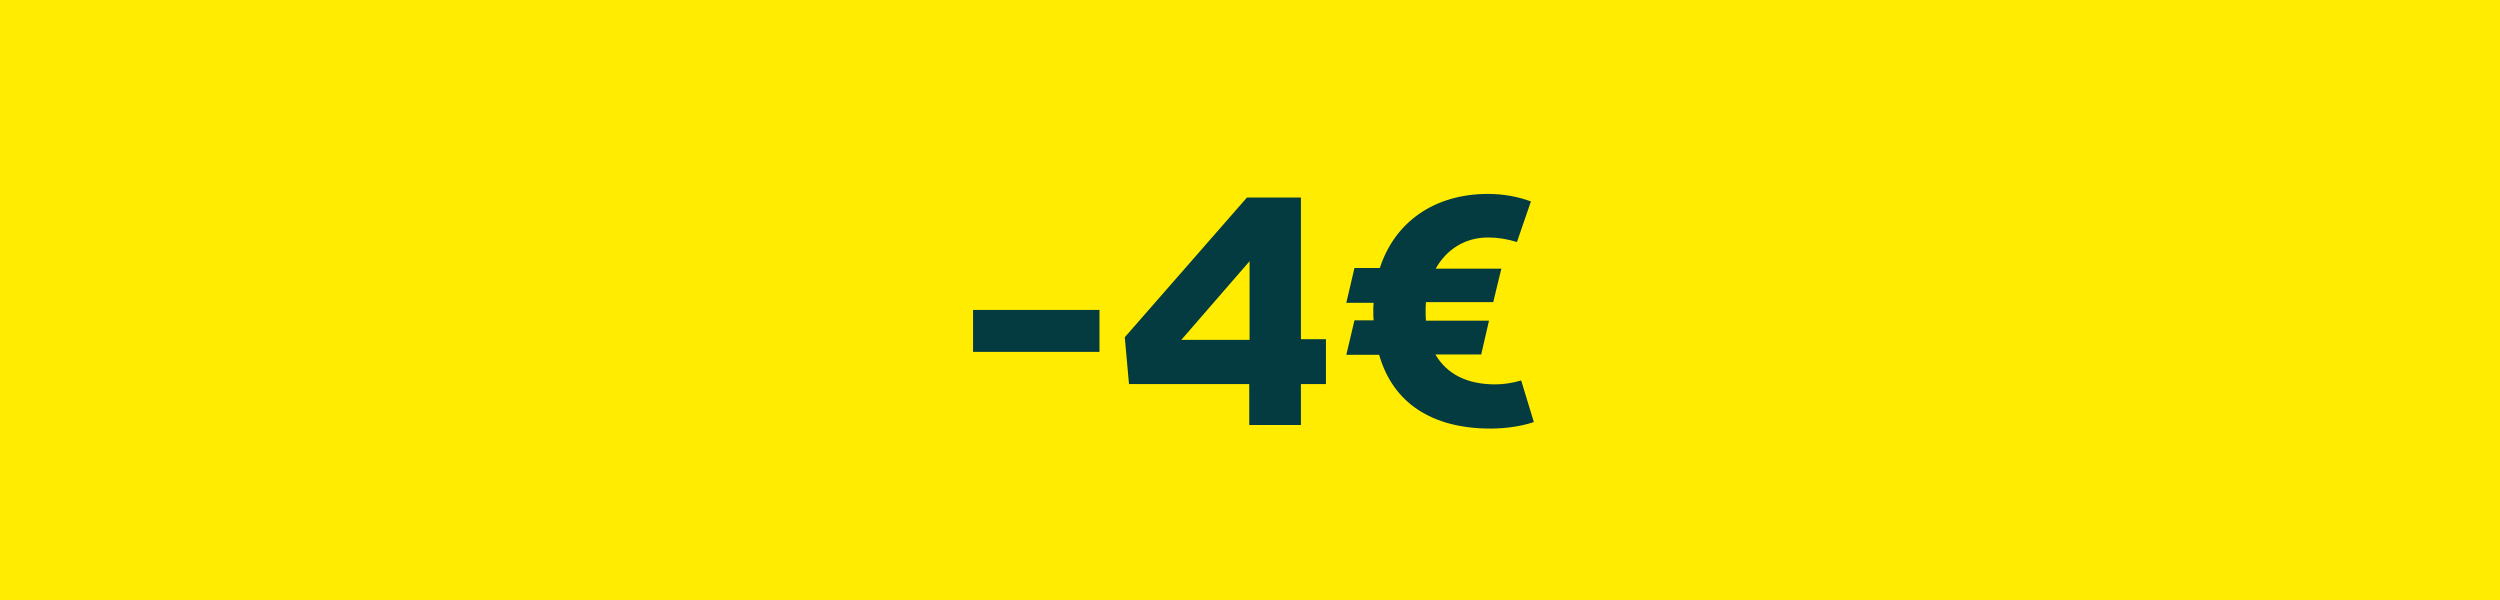
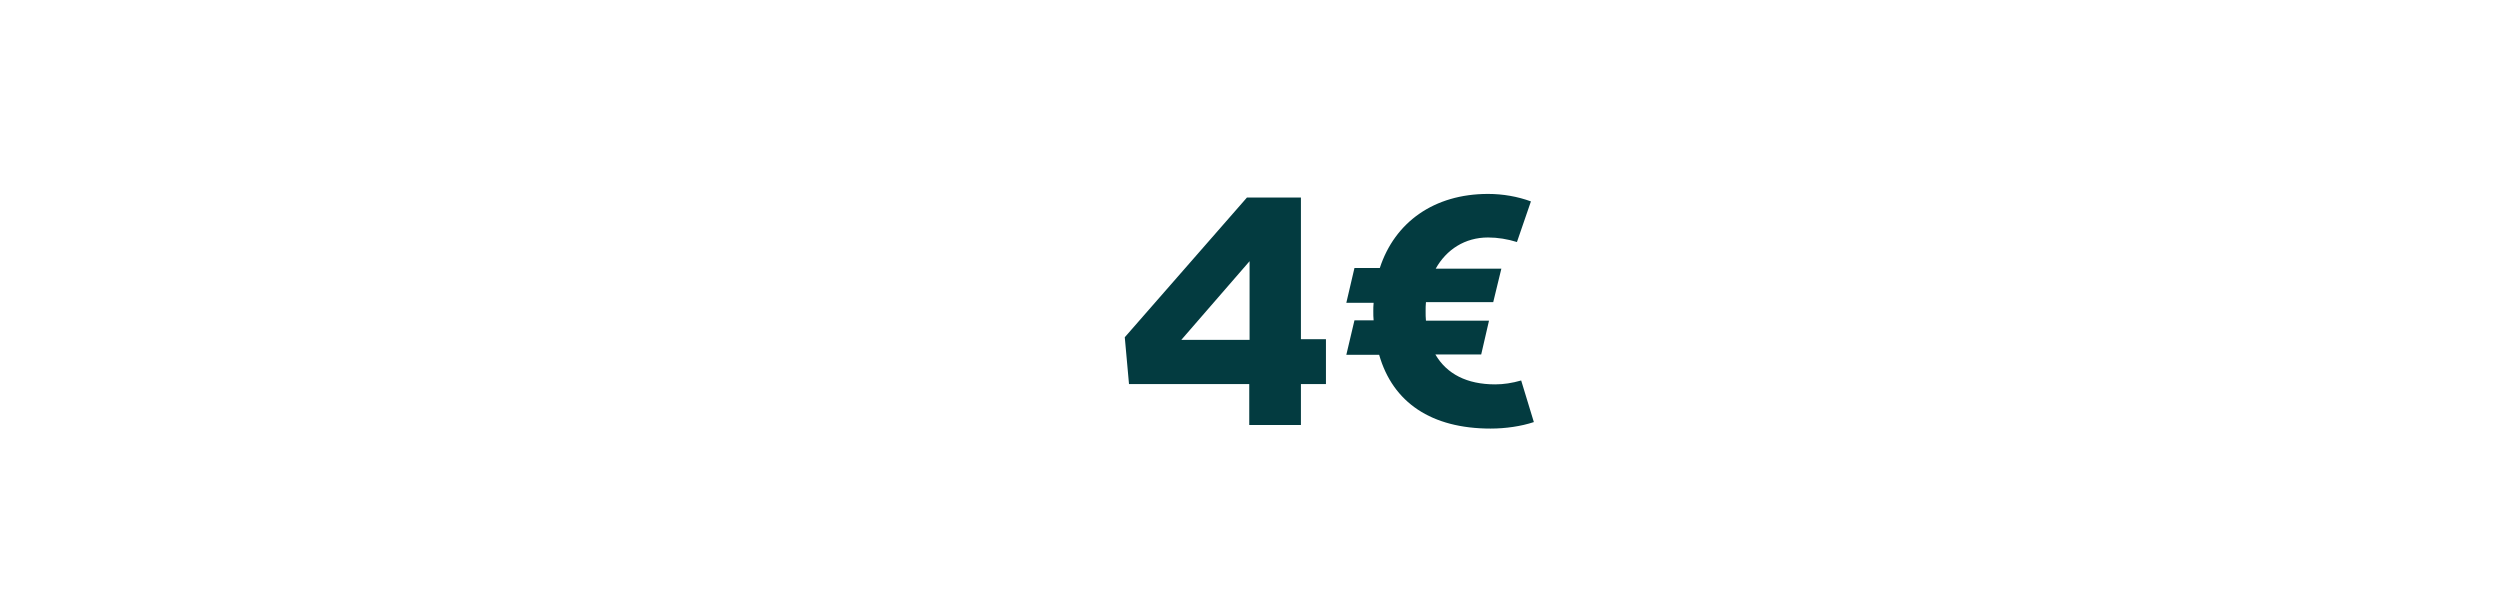
<svg xmlns="http://www.w3.org/2000/svg" width="100" height="24" viewBox="0 0 100 24" fill="none">
-   <rect width="100" height="24" fill="#FFEC00" />
-   <path d="M38.922 14.075H43.979V12.398H38.922V14.075ZM53.038 13.568H52.037V7.9H49.879L44.991 13.49L45.16 15.362H49.97V17H52.037V15.362H53.038V13.568ZM49.983 10.448V13.594H47.253L49.983 10.448ZM60.847 15.219C60.483 15.323 60.145 15.375 59.807 15.375C58.676 15.375 57.87 14.959 57.415 14.179H59.248L59.56 12.827H57.038C57.025 12.71 57.025 12.58 57.025 12.45C57.025 12.32 57.025 12.203 57.038 12.086H59.729L60.054 10.747H57.428C57.857 9.98 58.598 9.499 59.521 9.499C59.911 9.499 60.301 9.564 60.678 9.681L61.237 8.056C60.704 7.861 60.119 7.757 59.521 7.757C57.363 7.757 55.79 8.888 55.192 10.721H54.178L53.853 12.112H54.945C54.932 12.229 54.932 12.333 54.932 12.45C54.932 12.58 54.932 12.697 54.945 12.814H54.178L53.853 14.192H55.166C55.712 16.103 57.259 17.143 59.625 17.143C60.223 17.143 60.847 17.052 61.354 16.883L60.847 15.219Z" fill="#033B40" />
+   <path d="M38.922 14.075V12.398H38.922V14.075ZM53.038 13.568H52.037V7.9H49.879L44.991 13.49L45.16 15.362H49.97V17H52.037V15.362H53.038V13.568ZM49.983 10.448V13.594H47.253L49.983 10.448ZM60.847 15.219C60.483 15.323 60.145 15.375 59.807 15.375C58.676 15.375 57.87 14.959 57.415 14.179H59.248L59.56 12.827H57.038C57.025 12.71 57.025 12.58 57.025 12.45C57.025 12.32 57.025 12.203 57.038 12.086H59.729L60.054 10.747H57.428C57.857 9.98 58.598 9.499 59.521 9.499C59.911 9.499 60.301 9.564 60.678 9.681L61.237 8.056C60.704 7.861 60.119 7.757 59.521 7.757C57.363 7.757 55.79 8.888 55.192 10.721H54.178L53.853 12.112H54.945C54.932 12.229 54.932 12.333 54.932 12.45C54.932 12.58 54.932 12.697 54.945 12.814H54.178L53.853 14.192H55.166C55.712 16.103 57.259 17.143 59.625 17.143C60.223 17.143 60.847 17.052 61.354 16.883L60.847 15.219Z" fill="#033B40" />
</svg>